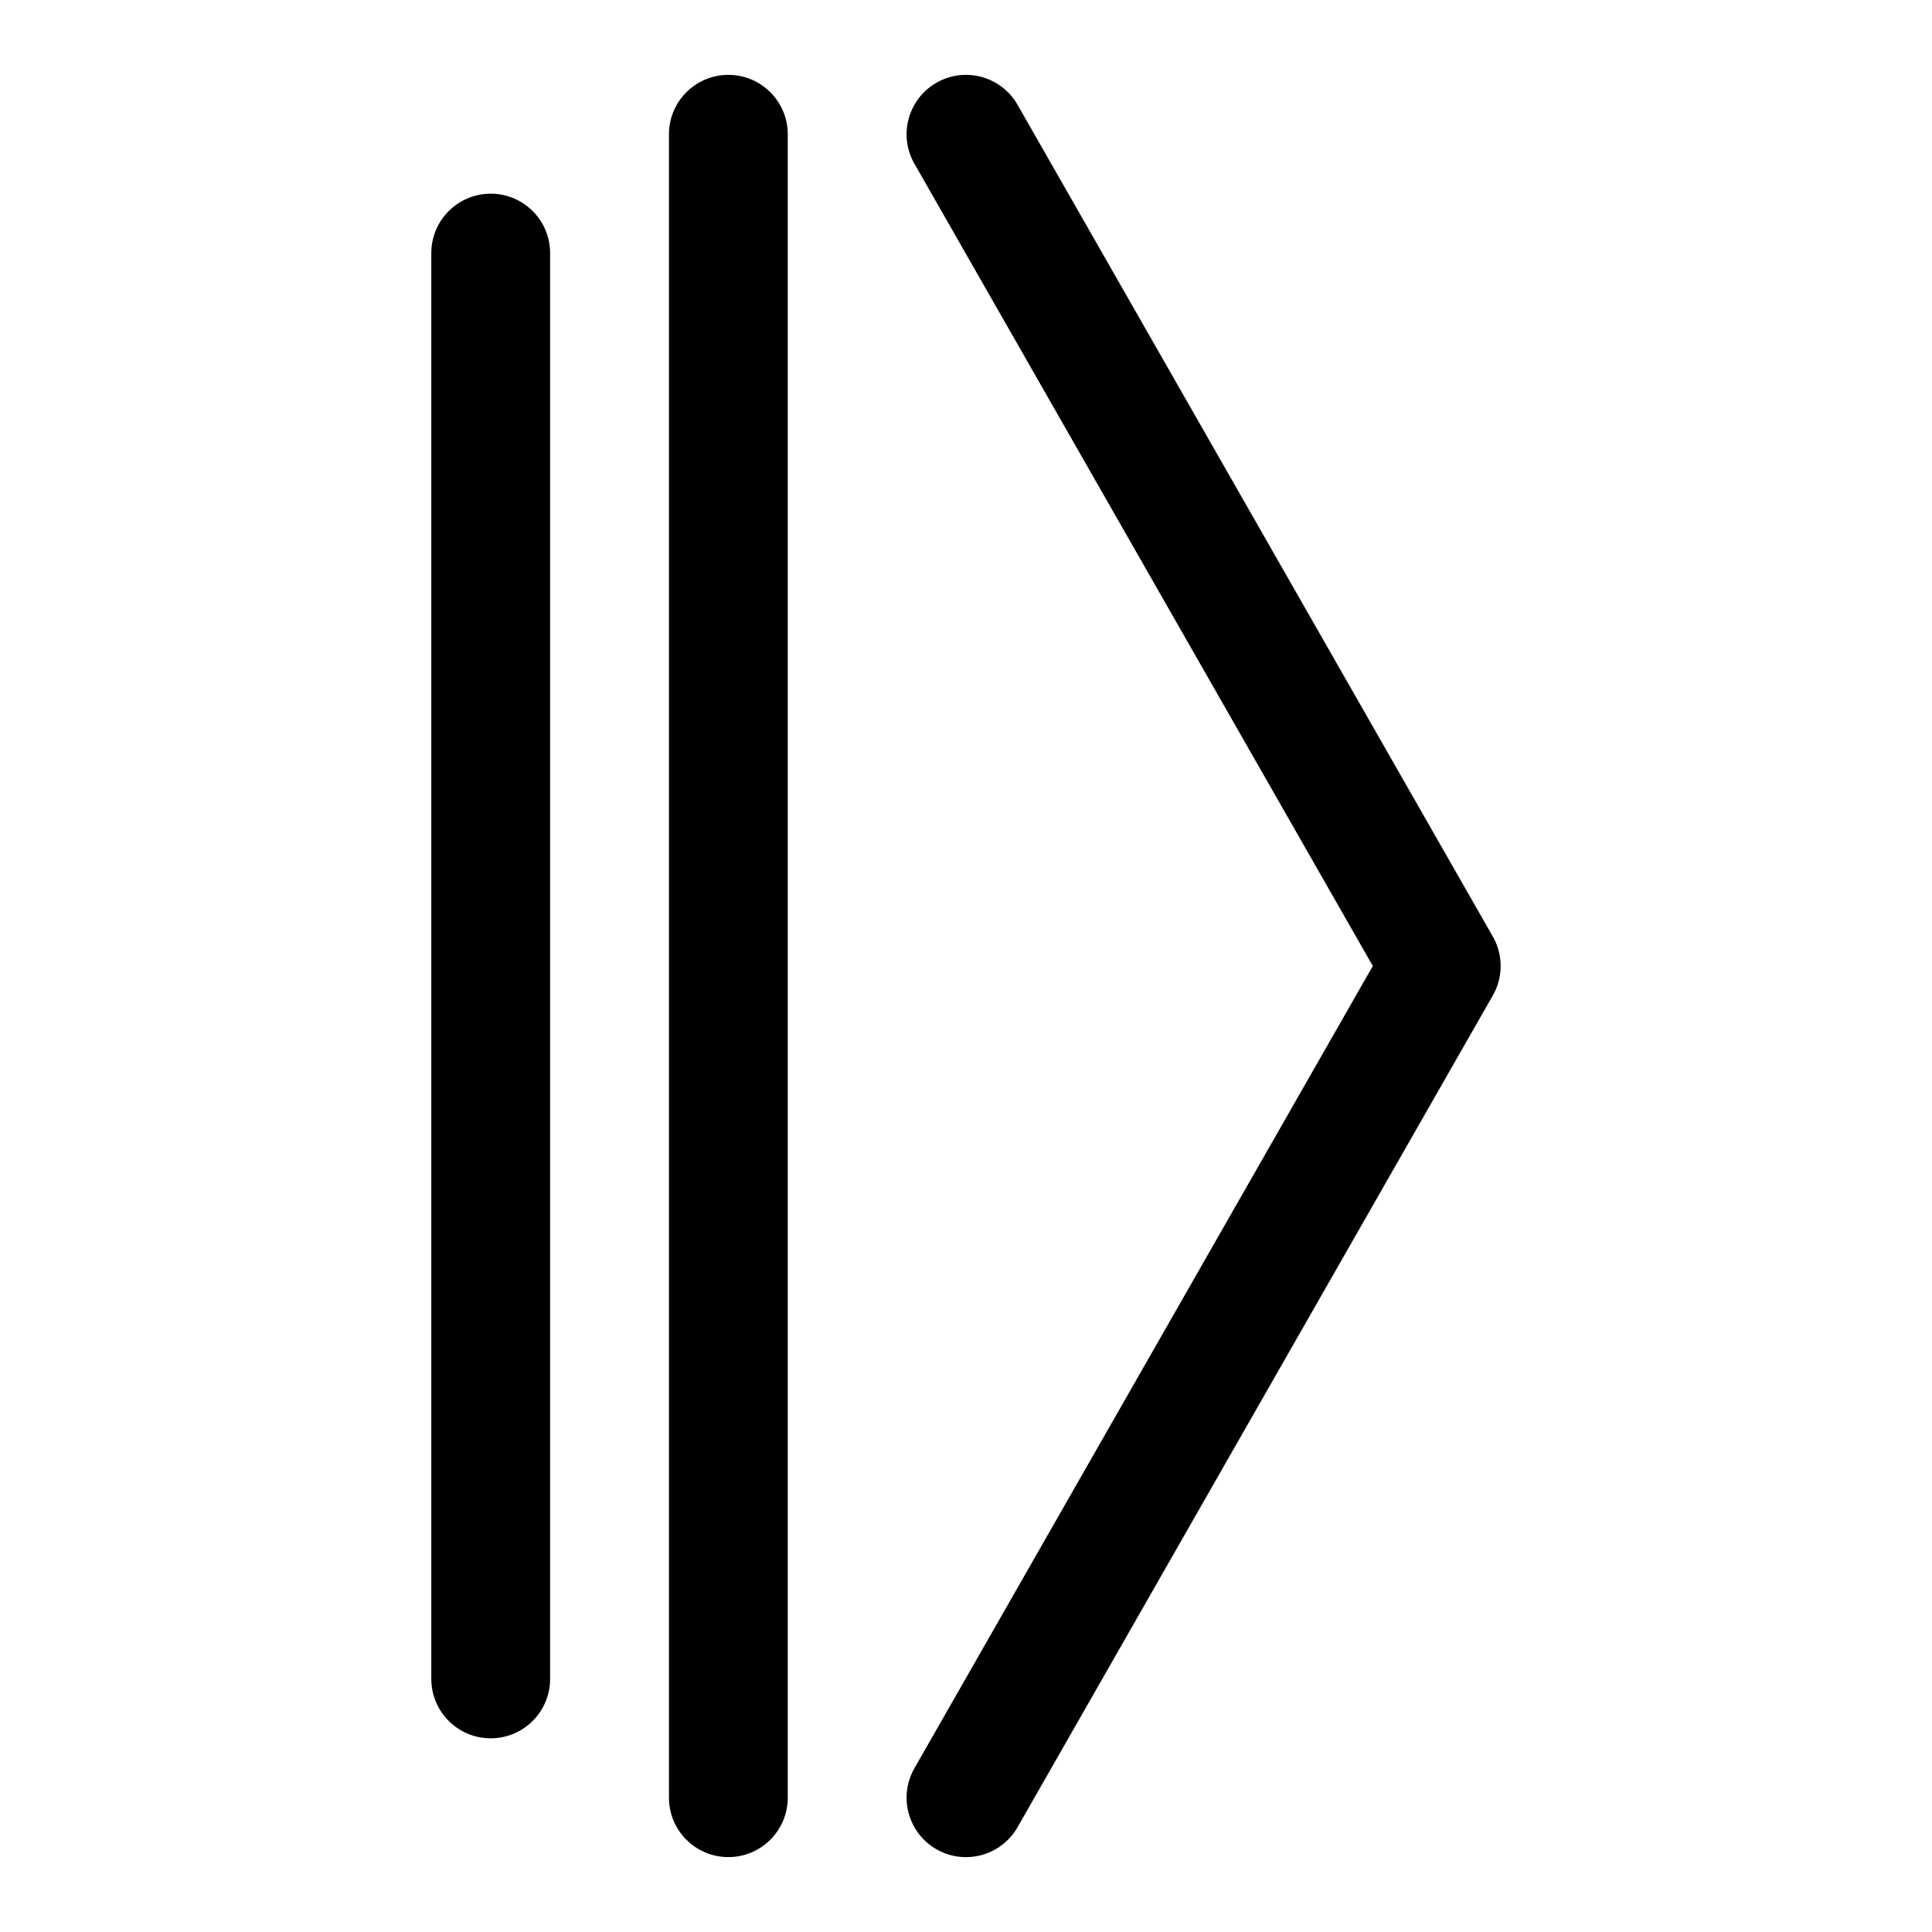
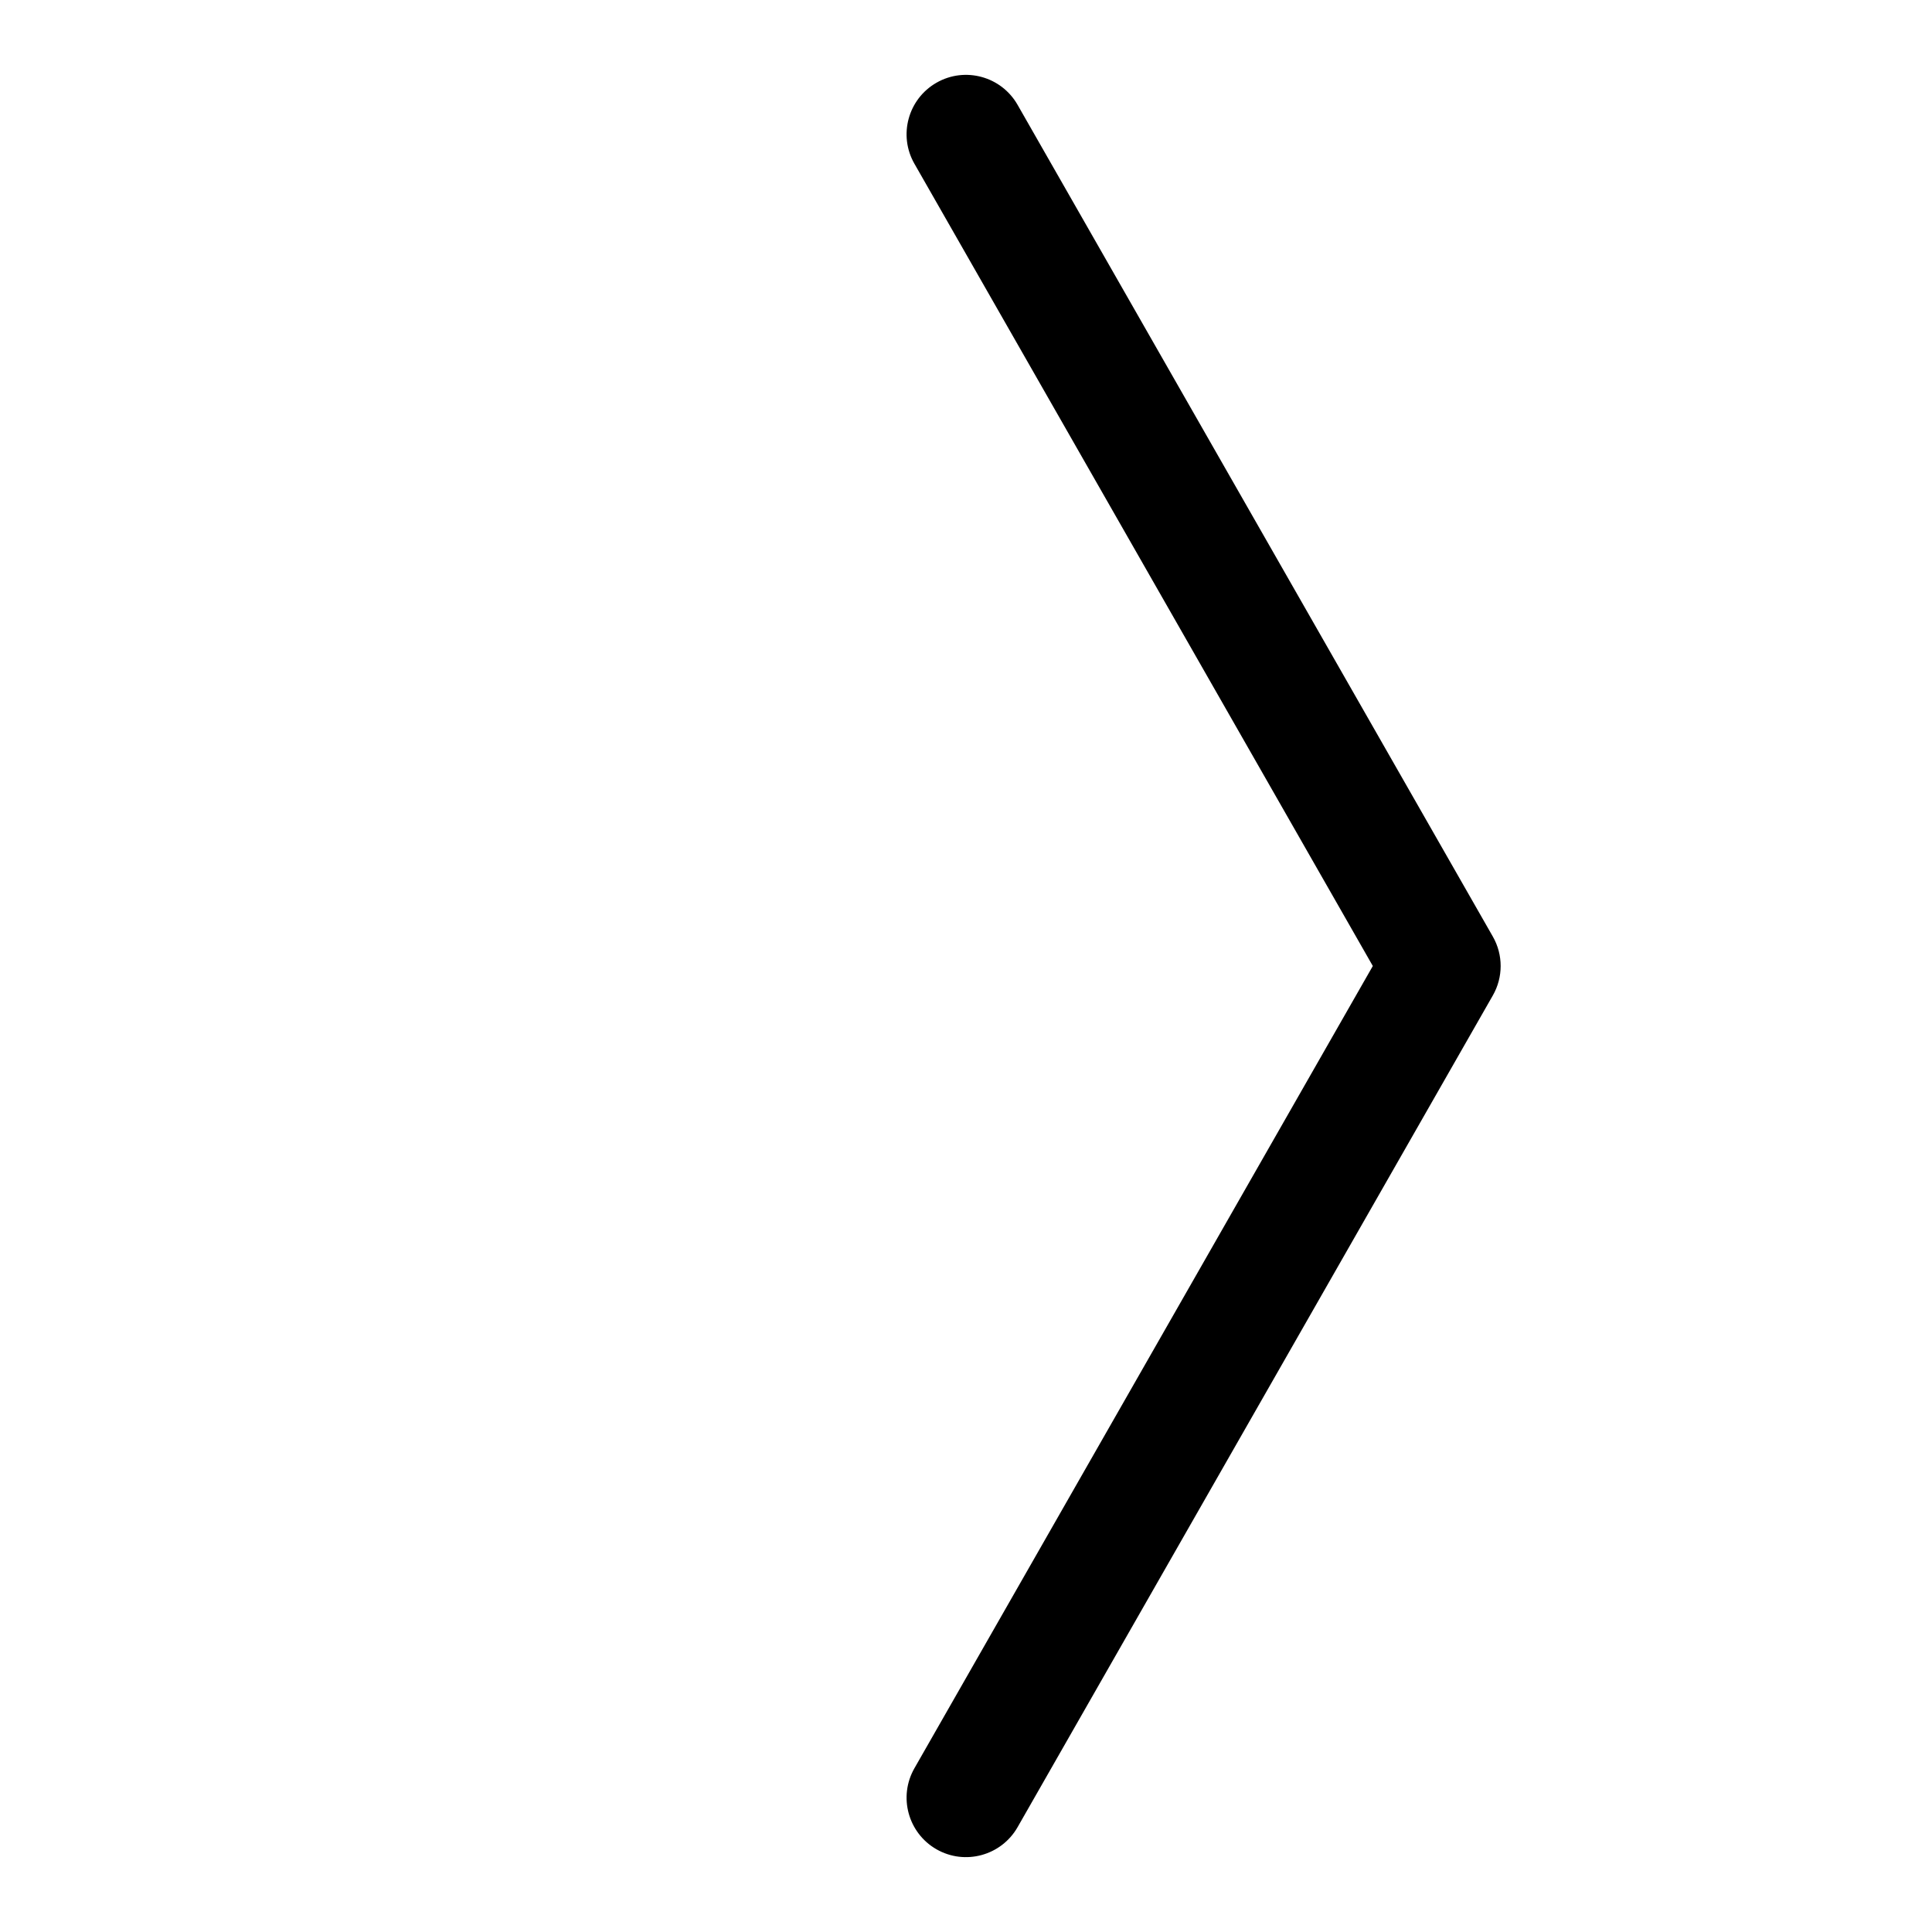
<svg xmlns="http://www.w3.org/2000/svg" fill="#000000" width="800px" height="800px" version="1.1" viewBox="144 144 512 512">
  <g fill-rule="evenodd">
    <path d="m386.33 187.39 121.48 212.61-121.48 212.61c-4.312 7.543-1.684 17.16 5.856 21.477 7.543 4.312 17.16 1.684 21.477-5.856l125.95-220.42c2.769-4.832 2.769-10.785 0-15.617l-125.95-220.42c-4.312-7.543-13.934-10.172-21.477-5.856-7.543 4.312-10.172 13.934-5.856 21.477z" />
-     <path d="m321.28 179.58v440.83c0 8.691 7.055 15.742 15.742 15.742 8.691 0 15.742-7.055 15.742-15.742v-440.83c0-8.691-7.055-15.742-15.742-15.742-8.691 0-15.742 7.055-15.742 15.742z" />
-     <path d="m258.3 211.07v377.86c0 8.691 7.055 15.742 15.742 15.742 8.691 0 15.742-7.055 15.742-15.742v-377.86c0-8.691-7.055-15.742-15.742-15.742-8.691 0-15.742 7.055-15.742 15.742z" />
  </g>
</svg>